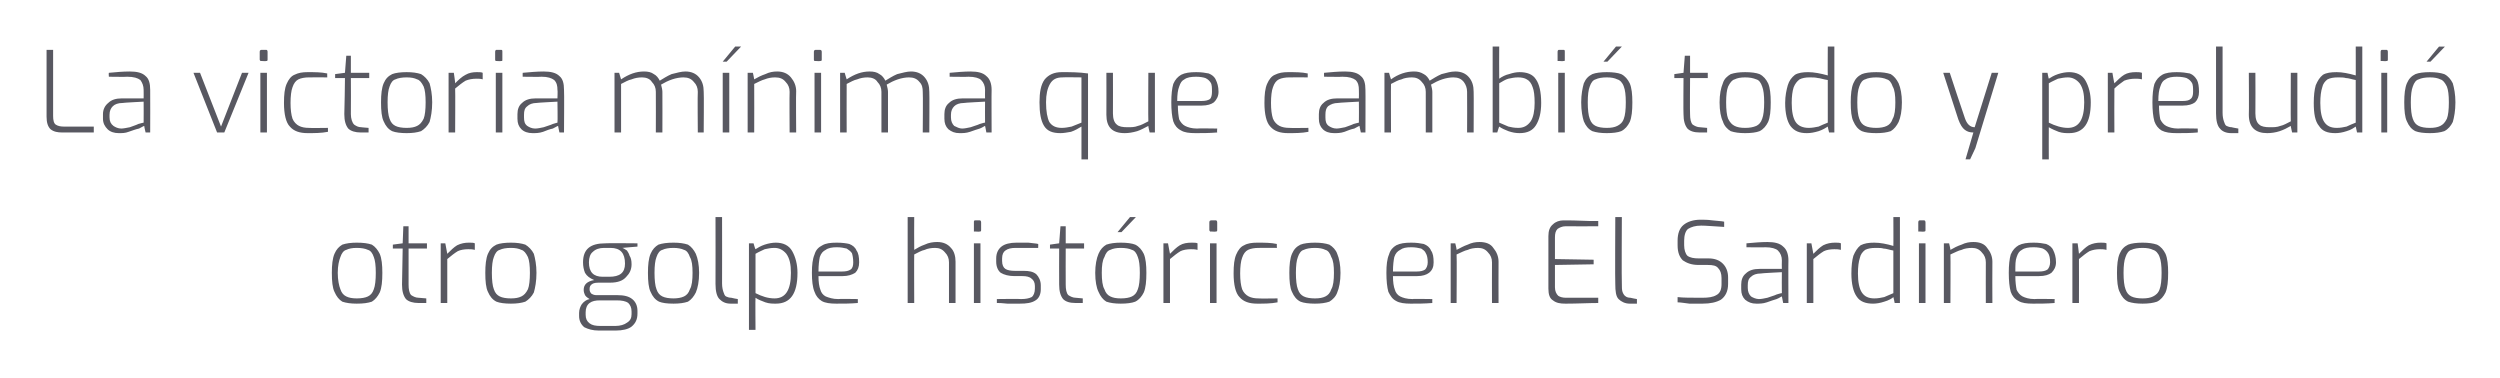
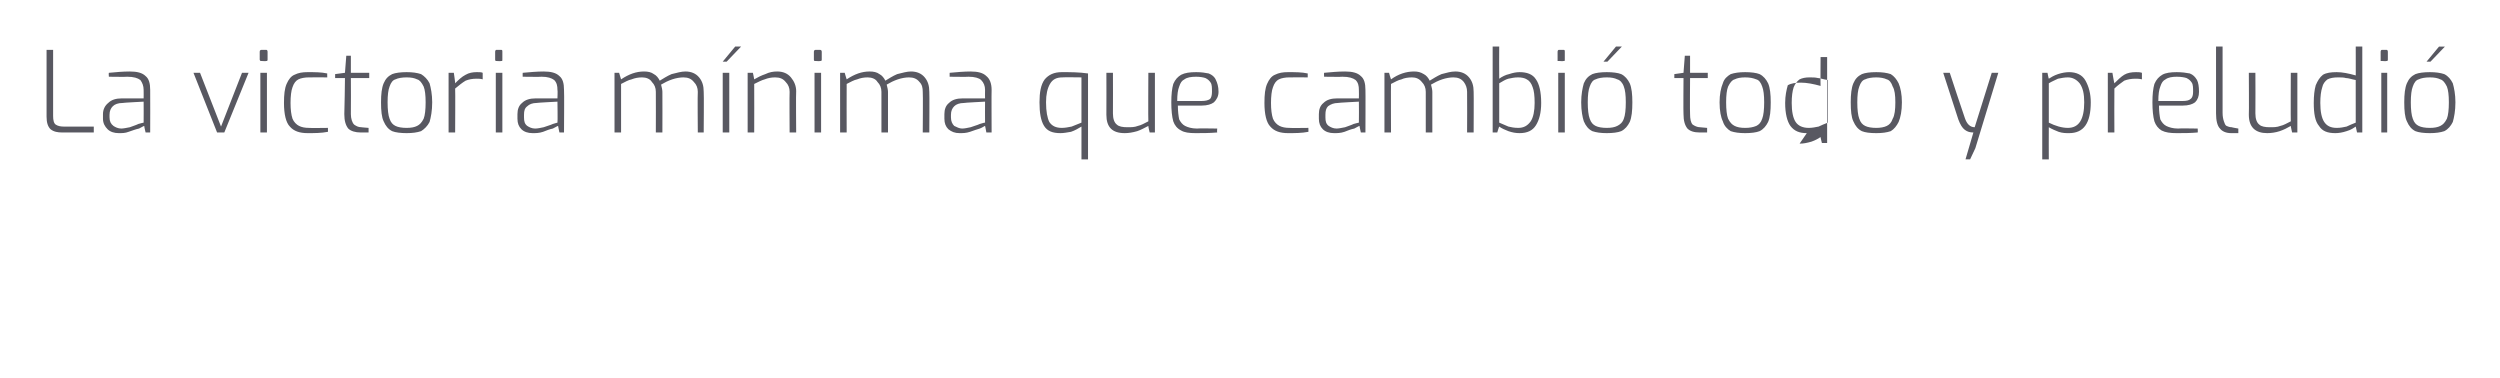
<svg xmlns="http://www.w3.org/2000/svg" version="1.1" width="381.2px" height="57.6px" viewBox="0 -3 381.2 57.6" style="top:-3px">
  <desc>La victoria m nima que cambi todo y preludi otro golpe hist rico en El Sardinero</desc>
  <defs />
  <g id="Polygon41627">
-     <path d="m54.4 43.3c-.9 0-1.6-.1-2.2-.3c-.5-.3-.9-.8-1.2-1.5c-.3-.6-.4-1.6-.4-2.9c0-1.2.1-2.2.4-2.9c.3-.7.7-1.1 1.2-1.4c.6-.2 1.3-.3 2.2-.3c1 0 1.7.1 2.3.3c.5.3.9.8 1.2 1.4c.3.7.4 1.7.4 2.9c0 1.3-.1 2.3-.4 3c-.3.6-.7 1.1-1.2 1.4c-.6.2-1.3.3-2.3.3zm0-.8c.7 0 1.3-.1 1.7-.3c.4-.2.7-.5.9-1.1c.2-.5.3-1.4.3-2.5c0-1.1-.1-1.9-.3-2.4c-.2-.6-.5-1-.9-1.1c-.4-.2-1-.3-1.7-.3c-.7 0-1.2.1-1.6.3c-.4.1-.7.5-.9 1.1c-.2.5-.4 1.3-.4 2.4c0 1.1.2 2 .4 2.5c.2.6.5.9.9 1.1c.4.2.9.3 1.6.3zm9.4.7c-.8 0-1.5-.2-1.9-.6c-.4-.5-.6-1.2-.6-2.2l.1-5.5h-1.5v-.6l1.5-.2l.1-2.6h.8v2.6h2.8v.8h-2.8v5.5c0 .7.1 1.3.4 1.6c.3.2.7.4 1.1.4l1.2.1v.7h-1.2s0 .04 0 0zm3.4-9.1h.7l.3 1.6c.5-.5 1-1 1.5-1.3c.6-.3 1.2-.4 1.8-.4c.4 0 .7 0 .9.1v1c-.4-.1-.7-.1-1-.1c-.6 0-1.2.1-1.6.3c-.5.3-1 .7-1.6 1.2c.01 0 0 6.7 0 6.7h-1v-9.1zm10.7 9.2c-.9 0-1.7-.1-2.2-.3c-.6-.3-1-.8-1.3-1.5c-.3-.6-.4-1.6-.4-2.9c0-1.2.1-2.2.4-2.9c.3-.7.7-1.1 1.3-1.4c.5-.2 1.3-.3 2.2-.3c.9 0 1.6.1 2.2.3c.5.3 1 .8 1.3 1.4c.2.7.4 1.7.4 2.9c0 1.3-.2 2.3-.4 3c-.3.6-.8 1.1-1.3 1.4c-.6.2-1.3.3-2.2.3zm0-.8c.7 0 1.2-.1 1.6-.3c.4-.2.7-.5 1-1.1c.2-.5.3-1.4.3-2.5c0-1.1-.1-1.9-.3-2.4c-.3-.6-.6-1-1-1.1c-.4-.2-.9-.3-1.6-.3c-.7 0-1.3.1-1.7.3c-.4.1-.7.5-.9 1.1c-.2.5-.3 1.3-.3 2.4c0 1.1.1 2 .3 2.5c.2.6.5.9.9 1.1c.4.2 1 .3 1.7.3zm19.3-7.9s-2.27.18-2.3.2c.3.1.5.3.7.4c.1.2.3.4.4.8c.2.3.3.7.3 1.3c0 .8-.3 1.4-.8 1.9c-.5.6-1.3.9-2.5.9h-1.4c-.6 0-1 0-1.3.2c-.3.2-.4.4-.4.8c0 .3.1.5.3.7c.2.1.4.2.7.2h3.2c1.1 0 1.8.2 2.3.6c.5.4.8 1 .8 1.8v.4c0 .9-.3 1.5-.9 2c-.5.4-1.4.6-2.4.6h-2.6c-.9 0-1.6-.2-2.2-.5c-.5-.4-.8-1-.8-1.7v-.5c0-.5.2-1 .4-1.3c.3-.4.7-.7 1.2-.8c-.3-.2-.5-.3-.7-.6c-.1-.2-.2-.5-.2-.8c0-.8.5-1.3 1.6-1.5c-.7-.3-1.1-.6-1.4-1.1c-.2-.5-.3-1-.3-1.6c0-2 1.1-2.9 3.4-2.9c.01-.05 4.9 0 4.9 0v.5zm-1.9 2.6c0-1.6-.7-2.4-2.2-2.4h-1c-.7 0-1.3.2-1.7.6c-.4.3-.6.9-.6 1.6c0 1.5.7 2.2 2.1 2.2h1c1.6 0 2.4-.6 2.4-2zm-3.8 5.6c-.7 0-1.2.1-1.6.4c-.4.3-.6.8-.6 1.4v.4c0 .6.2 1 .6 1.3c.4.3.9.4 1.7.4h2.2c.8 0 1.4-.2 1.8-.5c.5-.3.7-.7.7-1.3v-.4c0-.6-.2-1-.5-1.3c-.4-.3-1-.4-1.8-.4h-2.5zm11.2.5c-1 0-1.7-.1-2.2-.3c-.6-.3-1-.8-1.3-1.5c-.3-.6-.4-1.6-.4-2.9c0-1.2.1-2.2.4-2.9c.3-.7.7-1.1 1.2-1.4c.6-.2 1.3-.3 2.3-.3c.9 0 1.6.1 2.2.3c.5.3.9.8 1.2 1.4c.3.7.5 1.7.5 2.9c0 1.3-.2 2.3-.5 3c-.3.6-.7 1.1-1.2 1.4c-.6.2-1.3.3-2.2.3zm0-.8c.6 0 1.2-.1 1.6-.3c.4-.2.7-.5.9-1.1c.3-.5.4-1.4.4-2.5c0-1.1-.1-1.9-.4-2.4c-.2-.6-.5-1-.9-1.1c-.4-.2-1-.3-1.6-.3c-.7 0-1.3.1-1.7.3c-.4.1-.7.5-.9 1.1c-.2.5-.3 1.3-.3 2.4c0 1.1.1 2 .3 2.5c.2.6.5.9.9 1.1c.4.2 1 .3 1.7.3zm8.7.8c-.8 0-1.3-.3-1.7-.7c-.4-.4-.6-1.2-.6-2.3c.02.02 0-10.2 0-10.2h1s.02 10.11 0 10.1c0 .6.1 1 .2 1.3c.1.3.2.6.4.7c.2.1.5.2.8.2c0 .03 1 .2 1 .2v.7h-1.1s-.02-.04 0 0zm2.8-9.2h.7s.26.93.3.9c.3-.2.8-.5 1.4-.7c.6-.2 1.2-.3 1.7-.3c1.1 0 2 .4 2.5 1.3c.5.9.8 2 .8 3.3c0 3.2-1.1 4.7-3.3 4.7c-.5 0-1 0-1.6-.2c-.5-.2-1.1-.4-1.5-.7c-.04 0 0 4.9 0 4.9h-1V34.1zm3.9 8.4c1.7 0 2.5-1.3 2.5-3.9c0-1.3-.2-2.2-.7-2.9c-.5-.6-1.1-.9-1.8-.9c-.6 0-1 .1-1.5.2c-.4.2-.9.4-1.4.7v6c1 .5 1.9.8 2.9.8zm9.4.8c-.9 0-1.7-.1-2.2-.4c-.5-.3-.9-.8-1.1-1.4c-.3-.7-.4-1.7-.4-2.9c0-1.2.1-2.1.4-2.8c.2-.7.6-1.1 1.2-1.4c.5-.3 1.2-.4 2.2-.4c.8 0 1.5.1 1.9.2c.5.2.9.5 1.1 1c.3.4.4 1 .4 1.8c0 .7-.2 1.2-.6 1.6c-.5.3-1.1.5-1.9.5h-3.7c0 .9.1 1.6.3 2.1c.1.4.4.8.8 1c.5.2 1.1.4 1.9.4c-.03-.05 3 0 3 0v.6c-1.1.1-2.2.1-3.3.1zm.9-4.9c.6 0 1-.1 1.3-.3c.3-.2.4-.6.4-1.1c0-.6-.1-1.1-.2-1.4c-.2-.3-.5-.5-.8-.7c-.4-.1-.9-.2-1.5-.2c-.7 0-1.3.1-1.7.4c-.4.2-.7.5-.9 1.1c-.1.5-.2 1.2-.2 2.2h3.6zm10-8.3h1s-.03 5 0 5c.5-.3 1-.6 1.6-.8c.6-.3 1.3-.4 1.9-.4c.9 0 1.6.3 2.1.9c.5.5.7 1.3.7 2.1v6.3h-1V37c0-.6-.2-1.1-.6-1.5c-.4-.5-.9-.7-1.5-.7c-.6 0-1.2.1-1.6.3c-.5.1-1 .4-1.6.7c-.03-.01 0 7.4 0 7.4h-1V30.1zm10.3 2.2h-.2v-1.4c0-.2 0-.3.2-.3h.7c.1 0 .2.1.2.3v1.2c0 .2-.1.2-.2.2c-.02.05-.7 0-.7 0c0 0 .01.05 0 0zm-.2 1.8h1v9.1h-1v-9.1zm7 9.2h-1.9c-.8-.1-1.3-.1-1.6-.1v-.6s3.66-.05 3.7 0c.7 0 1.2-.1 1.6-.3c.3-.2.5-.7.5-1.3v-.4c0-.5-.2-.9-.5-1.1c-.3-.3-.8-.4-1.4-.4h-1.2c-.9 0-1.6-.2-2.1-.5c-.4-.3-.7-.9-.7-1.7v-.5c0-.8.3-1.4.8-1.8c.5-.4 1.3-.6 2.3-.6h1.8c.6.1 1.2.1 1.5.2c.03-.01 0 .6 0 .6c0 0-3.41.01-3.4 0c-.7 0-1.2.1-1.6.4c-.3.2-.5.6-.5 1.2v.4c0 .6.2 1 .5 1.2c.3.2.8.3 1.5.3h1.3c.8 0 1.4.1 1.9.5c.4.4.7 1 .7 1.7v.6c0 .8-.3 1.4-.8 1.7c-.6.4-1.4.5-2.4.5zm8.5-.1c-.9 0-1.5-.2-1.9-.6c-.4-.5-.6-1.2-.6-2.2c-.02-.03 0-5.5 0-5.5h-1.4v-.6l1.4-.2l.2-2.6h.8v2.6h2.8v.8h-2.8s-.02 5.47 0 5.5c0 .7.1 1.3.4 1.6c.3.2.7.4 1.1.4l1.1.1v.7H164s-.03.04 0 0zm6.9.1c-.9 0-1.6-.1-2.2-.3c-.5-.3-.9-.8-1.2-1.5c-.3-.6-.5-1.6-.5-2.9c0-1.2.2-2.2.5-2.9c.3-.7.7-1.1 1.2-1.4c.6-.2 1.3-.3 2.2-.3c.9 0 1.7.1 2.2.3c.6.3 1 .8 1.3 1.4c.3.7.4 1.7.4 2.9c0 1.3-.1 2.3-.4 3c-.3.6-.7 1.1-1.3 1.4c-.5.2-1.3.3-2.2.3zm0-.8c.7 0 1.3-.1 1.7-.3c.4-.2.7-.5.9-1.1c.2-.5.3-1.4.3-2.5c0-1.1-.1-1.9-.3-2.4c-.2-.6-.5-1-.9-1.1c-.4-.2-1-.3-1.7-.3c-.7 0-1.2.1-1.6.3c-.4.1-.7.5-.9 1.1c-.3.5-.4 1.3-.4 2.4c0 1.1.1 2 .4 2.5c.2.6.5.9.9 1.1c.4.2.9.3 1.6.3zm1.4-12.4h.9l-2.2 2.3h-.6l1.9-2.3zm5.1 4h.7s.29 1.62.3 1.6c.5-.5 1-1 1.5-1.3c.5-.3 1.1-.4 1.8-.4c.4 0 .7 0 .9.1v1c-.4-.1-.7-.1-1-.1c-.6 0-1.2.1-1.6.3c-.5.3-1 .7-1.6 1.2c-.01 0 0 6.7 0 6.7h-1v-9.1zm7.3-1.8h-.2c0-.1-.1-.1-.1-.2v-1.2c0-.2.1-.3.3-.3h.7c.1 0 .2.1.2.3v1.2c0 .2-.1.2-.2.2c-.04.05-.7 0-.7 0c0 0-.01.05 0 0zm-.2 1.8h1v9.1h-1v-9.1zm7.2 9.2c-1.2 0-2.1-.3-2.7-1c-.6-.6-.9-1.9-.9-3.6c0-1.3.1-2.2.4-2.9c.3-.7.7-1.2 1.2-1.4c.5-.3 1.2-.4 2-.4c1.1 0 2.1 0 3 .2c-.03-.03 0 .6 0 .6c0 0-2.78-.02-2.8 0c-.6 0-1.2.1-1.6.3c-.4.2-.7.6-.9 1.2c-.2.5-.3 1.4-.3 2.4c0 1 .1 1.8.3 2.4c.2.5.6.9 1 1.1c.4.2.9.3 1.5.3c.02.04 2.9 0 2.9 0v.6c-1 .2-2.1.2-3.1.2zm8.8 0c-.9 0-1.7-.1-2.2-.3c-.6-.3-1-.8-1.3-1.5c-.3-.6-.4-1.6-.4-2.9c0-1.2.1-2.2.4-2.9c.3-.7.7-1.1 1.3-1.4c.5-.2 1.3-.3 2.2-.3c.9 0 1.6.1 2.2.3c.5.3 1 .8 1.2 1.4c.3.7.5 1.7.5 2.9c0 1.3-.2 2.3-.5 3c-.2.6-.7 1.1-1.2 1.4c-.6.2-1.3.3-2.2.3zm0-.8c.7 0 1.2-.1 1.6-.3c.4-.2.7-.5.9-1.1c.3-.5.4-1.4.4-2.5c0-1.1-.1-1.9-.4-2.4c-.2-.6-.5-1-.9-1.1c-.4-.2-.9-.3-1.6-.3c-.7 0-1.3.1-1.7.3c-.4.1-.7.5-.9 1.1c-.2.5-.3 1.3-.3 2.4c0 1.1.1 2 .3 2.5c.2.6.5.9.9 1.1c.4.2 1 .3 1.7.3zm14.6.8c-.9 0-1.7-.1-2.2-.4c-.6-.3-.9-.8-1.2-1.4c-.2-.7-.3-1.7-.3-2.9c0-1.2.1-2.1.4-2.8c.2-.7.6-1.1 1.1-1.4c.6-.3 1.3-.4 2.3-.4c.8 0 1.4.1 1.9.2c.5.2.9.5 1.1 1c.3.4.4 1 .4 1.8c0 .7-.2 1.2-.7 1.6c-.4.3-1 .5-1.8.5h-3.7c0 .9.1 1.6.3 2.1c.1.4.4.8.8 1c.4.2 1 .4 1.9.4c-.05-.05 3 0 3 0c0 0-.02.55 0 .6c-1.2.1-2.2.1-3.3.1zm.9-4.9c.6 0 1-.1 1.3-.3c.2-.2.4-.6.4-1.1c0-.6-.1-1.1-.3-1.4c-.1-.3-.4-.5-.7-.7c-.4-.1-.9-.2-1.5-.2c-.8 0-1.3.1-1.7.4c-.4.2-.7.5-.9 1.1c-.1.5-.2 1.2-.2 2.2h3.6zm5.2-4.3h.7s.25 1 .2 1c.6-.3 1.1-.6 1.7-.8c.6-.3 1.2-.4 1.8-.4c1 0 1.7.3 2.1.9c.5.6.8 1.3.8 2.1c-.02.04 0 6.3 0 6.3h-1s-.02-6.15 0-6.2c0-.6-.2-1.1-.6-1.5c-.4-.5-.9-.7-1.5-.7c-.6 0-1.2.1-1.6.3c-.5.1-1 .4-1.7.7c.05-.01 0 7.4 0 7.4h-.9v-9.1zm17.5 9.2c-.8 0-1.4-.1-1.9-.5c-.5-.3-.7-.9-.7-1.8v-8c0-.8.2-1.4.7-1.8c.4-.4 1-.6 1.6-.6c.6 0 2 0 4.1.1h1.2v.8s-5.02.02-5 0c-.5 0-.9.2-1.2.4c-.3.3-.4.7-.4 1.3v3.3l5.9.1v.7l-5.9.1v3.4c0 .6.2 1 .5 1.3c.3.2.7.3 1.2.3c0-.02 4.9 0 4.9 0v.8c-1.5 0-3.2.1-5 .1zm9.8 0c-.7 0-1.3-.3-1.7-.7c-.4-.4-.5-1.2-.5-2.3c-.05.02 0-10.2 0-10.2h1s-.05 10.11 0 10.1c0 .6 0 1 .1 1.3c.1.3.3.6.5.7c.1.1.4.2.7.2c.03.03 1 .2 1 .2v.7h-1.1s.01-.04 0 0zm11.1 0h-2c-.8-.1-1.4-.2-1.8-.2v-.8c.8.1 2.1.1 3.8.1c.9 0 1.6-.1 2.1-.4c.6-.3.8-.9.8-1.7v-.9c0-.7-.2-1.2-.5-1.5c-.3-.4-.8-.5-1.6-.5H259c-1.1 0-1.8-.3-2.4-.7c-.5-.5-.8-1.2-.8-2.3v-.7c0-1.1.3-1.9.9-2.4c.6-.5 1.5-.8 2.6-.8c.5 0 1.1 0 1.8.1c.8.1 1.4.1 1.8.2v.8c-1.7-.1-2.8-.2-3.5-.2c-.9 0-1.5.2-2 .5c-.4.3-.6 1-.6 1.8v.7c0 .7.2 1.3.5 1.6c.4.3 1 .4 1.7.4h1.5c1 0 1.7.3 2.2.8c.5.5.8 1.2.8 2.1v1c0 1.1-.4 1.9-1.1 2.4c-.7.4-1.6.6-2.8.6zm8.2 0c-.7 0-1.2-.2-1.7-.6c-.4-.4-.6-.9-.6-1.6v-.7c0-.7.2-1.3.7-1.7c.5-.5 1.2-.7 2.1-.7c.01.01 3.4 0 3.4 0c0 0-.03-1.26 0-1.3c0-.6-.2-1.1-.6-1.5c-.3-.3-1-.5-1.9-.5c-.03.04-2.9 0-2.9 0v-.6c1.1-.1 2.2-.2 3.2-.2c1.1 0 1.9.2 2.4.7c.5.4.8 1.1.8 2.1c-.03-.01 0 6.5 0 6.5h-.8l-.2-1c-.1 0-.3.2-.8.4c-.4.1-.9.3-1.5.5c-.6.2-1.1.2-1.6.2zm.4-.7c.4 0 .8-.1 1.3-.2c.5-.2 1-.3 1.4-.5c.4-.1.6-.2.8-.2c-.03-.04 0-3.2 0-3.2c0 0-3.23.16-3.2.2c-.7 0-1.2.2-1.5.5c-.4.3-.5.7-.5 1.3v.4c0 .6.2 1 .5 1.3c.3.2.8.4 1.2.4zm7.3-8.5h.7l.3 1.6c.5-.5 1-1 1.5-1.3c.6-.3 1.2-.4 1.8-.4c.4 0 .7 0 .9.1v1c-.4-.1-.7-.1-1-.1c-.6 0-1.2.1-1.6.3c-.5.3-1 .7-1.6 1.2v6.7h-1v-9.1zm10.1 9.2c-1.1 0-2-.3-2.5-1.1c-.5-.7-.8-1.9-.8-3.5c0-1.1.1-2 .3-2.7c.3-.7.6-1.2 1.1-1.6c.6-.3 1.2-.4 2.1-.4c.9 0 1.9.2 2.9.5c.02.03 0-4.4 0-4.4h1v13.1h-.8s-.18-.91-.2-.9c-.2.2-.7.5-1.4.7c-.6.2-1.2.3-1.7.3zm.2-.8c.6 0 1-.1 1.5-.2c.5-.2.9-.4 1.4-.6v-6.5c-.6-.1-1.1-.3-1.5-.3c-.3-.1-.7-.1-1.2-.1c-.7 0-1.2.1-1.6.3c-.4.3-.7.7-.8 1.2c-.2.6-.3 1.4-.3 2.4c0 1.3.2 2.3.6 2.9c.4.6 1 .9 1.9.9zm6.9-10.2h-.2v-1.4c0-.2.1-.3.2-.3h.7c.1 0 .2.1.2.3v1.2c0 .2-.1.2-.2.2c0 .05-.7 0-.7 0c0 0 .03.05 0 0zm-.1 1.8h1v9.1h-1v-9.1zm3.8 0h.8s.24 1 .2 1c.5-.3 1.1-.6 1.7-.8c.6-.3 1.2-.4 1.8-.4c1 0 1.7.3 2.1.9c.5.6.8 1.3.8 2.1c-.03.04 0 6.3 0 6.3h-1s-.02-6.15 0-6.2c0-.6-.2-1.1-.6-1.5c-.4-.5-.9-.7-1.5-.7c-.6 0-1.2.1-1.6.3c-.5.1-1 .4-1.7.7c.04-.01 0 7.4 0 7.4h-1v-9.1zm13.6 9.2c-1 0-1.7-.1-2.2-.4c-.6-.3-1-.8-1.2-1.4c-.2-.7-.3-1.7-.3-2.9c0-1.2.1-2.1.3-2.8c.3-.7.7-1.1 1.2-1.4c.6-.3 1.3-.4 2.3-.4c.8 0 1.4.1 1.9.2c.5.2.9.5 1.1 1c.2.4.4 1 .4 1.8c0 .7-.3 1.2-.7 1.6c-.4.3-1 .5-1.9.5h-3.6c0 .9.1 1.6.2 2.1c.2.4.5.8.9 1c.4.2 1 .4 1.8.4c.03-.05 3.1 0 3.1 0c0 0-.04.55 0 .6c-1.2.1-2.3.1-3.3.1zm.9-4.9c.6 0 1-.1 1.3-.3c.2-.2.4-.6.4-1.1c0-.6-.1-1.1-.3-1.4c-.2-.3-.4-.5-.8-.7c-.3-.1-.8-.2-1.4-.2c-.8 0-1.4.1-1.8.4c-.4.2-.6.5-.8 1.1c-.2.5-.2 1.2-.2 2.2h3.6zm5.1-4.3h.8s.22 1.62.2 1.6c.5-.5 1-1 1.5-1.3c.6-.3 1.2-.4 1.8-.4c.4 0 .7 0 .9.1v1c-.4-.1-.7-.1-1-.1c-.6 0-1.1.1-1.6.3c-.5.3-1 .7-1.6 1.2c.02 0 0 6.7 0 6.7h-1v-9.1zm10.7 9.2c-.9 0-1.6-.1-2.2-.3c-.6-.3-1-.8-1.3-1.5c-.3-.6-.4-1.6-.4-2.9c0-1.2.1-2.2.4-2.9c.3-.7.7-1.1 1.3-1.4c.5-.2 1.3-.3 2.2-.3c.9 0 1.6.1 2.2.3c.6.3 1 .8 1.3 1.4c.3.7.4 1.7.4 2.9c0 1.3-.1 2.3-.4 3c-.3.6-.7 1.1-1.3 1.4c-.6.2-1.3.3-2.2.3zm0-.8c.7 0 1.2-.1 1.6-.3c.4-.2.8-.5 1-1.1c.2-.5.3-1.4.3-2.5c0-1.1-.1-1.9-.3-2.4c-.2-.6-.6-1-1-1.1c-.4-.2-.9-.3-1.6-.3c-.7 0-1.3.1-1.7.3c-.4.1-.7.5-.9 1.1c-.2.5-.3 1.3-.3 2.4c0 1.1.1 2 .3 2.5c.2.6.5.9.9 1.1c.4.2 1 .3 1.7.3z" stroke="none" fill="#585861" />
-   </g>
+     </g>
  <g id="Polygon41626">
-     <path d="m9.5 17.2c-.7 0-1.3-.1-1.8-.5c-.4-.4-.6-1-.6-1.9V4.6h1v10.1c0 .6.1 1.1.4 1.3c.3.2.7.3 1.2.3h4.6v.9H9.5s0 .04 0 0zm8.6.1c-.7 0-1.3-.2-1.7-.6c-.4-.4-.7-.9-.7-1.6v-.7c0-.7.3-1.3.8-1.7c.5-.5 1.2-.7 2.1-.7c-.03.01 3.3 0 3.3 0c0 0 .02-1.26 0-1.3c0-.6-.2-1.1-.5-1.5c-.4-.3-1-.5-2-.5c.03.04-2.8 0-2.8 0c0 0-.05-.56 0-.6c1.1-.1 2.1-.2 3.2-.2c1.1 0 1.9.2 2.4.7c.5.4.7 1.1.7 2.1c.02-.01 0 6.5 0 6.5h-.7s-.25-1.03-.2-1c-.1 0-.4.2-.8.4c-.5.1-1 .3-1.6.5c-.5.2-1 .2-1.5.2zm.4-.7c.3 0 .8-.1 1.3-.2c.5-.2.9-.3 1.3-.5c.4-.1.7-.2.8-.2c.02-.04 0-3.2 0-3.2c0 0-3.18.16-3.2.2c-.7 0-1.2.2-1.5.5c-.3.3-.5.7-.5 1.3v.4c0 .6.2 1 .6 1.3c.3.2.7.4 1.2.4zm11-8.5h1l3.2 8.2l3.2-8.2h1l-3.7 9.1h-1.1l-3.6-9.1zm10.4-1.8h-.2c0-.1-.1-.1-.1-.2V4.9c0-.2.1-.3.3-.3h.7c.1 0 .2.1.2.3v1.2c0 .2-.1.2-.2.2c-.03.05-.7 0-.7 0c0 0 0 .05 0 0zm-.2 1.8h1v9.1h-1V8.1zm7.2 9.2c-1.2 0-2.1-.3-2.7-1c-.6-.6-.9-1.9-.9-3.6c0-1.3.1-2.2.4-2.9c.3-.7.7-1.2 1.2-1.4c.6-.3 1.2-.4 2-.4c1.1 0 2.1 0 3 .2c-.02-.03 0 .6 0 .6c0 0-2.77-.02-2.8 0c-.6 0-1.2.1-1.6.3c-.4.2-.7.6-.9 1.2c-.2.5-.3 1.4-.3 2.4c0 1 .1 1.8.3 2.4c.2.5.6.9 1 1.1c.4.2.9.3 1.5.3c.03.04 2.9 0 2.9 0c0 0 .02.64 0 .6c-1 .2-2.1.2-3.1.2zm8.1-.1c-.8 0-1.5-.2-1.9-.6c-.4-.5-.6-1.2-.6-2.2c.03-.03.1-5.5.1-5.5h-1.5v-.6l1.5-.2l.2-2.6h.7v2.6h2.8v.8h-2.8s.03 5.47 0 5.5c0 .7.2 1.3.5 1.6c.3.2.6.4 1.1.4c-.04.01 1.1.1 1.1.1v.7H55s.03.04 0 0zm7 .1c-.9 0-1.7-.1-2.2-.3c-.6-.3-1-.8-1.3-1.5c-.3-.6-.4-1.6-.4-2.9c0-1.2.1-2.2.4-2.9c.3-.7.7-1.1 1.3-1.4c.5-.2 1.3-.3 2.2-.3c.9 0 1.6.1 2.2.3c.5.3 1 .8 1.3 1.4c.2.7.4 1.7.4 2.9c0 1.3-.2 2.3-.4 3c-.3.6-.8 1.1-1.3 1.4c-.6.2-1.3.3-2.2.3zm0-.8c.7 0 1.2-.1 1.6-.3c.4-.2.7-.5 1-1.1c.2-.5.3-1.4.3-2.5c0-1.1-.1-1.9-.3-2.4c-.3-.6-.6-1-1-1.1c-.4-.2-.9-.3-1.6-.3c-.7 0-1.3.1-1.7.3c-.4.1-.7.5-.9 1.1c-.2.5-.3 1.3-.3 2.4c0 1.1.1 2 .3 2.5c.2.6.5.9.9 1.1c.4.2 1 .3 1.7.3zm6.4-8.4h.8s.24 1.62.2 1.6c.5-.5 1-1 1.6-1.3c.5-.3 1.1-.4 1.7-.4c.4 0 .7 0 .9.1v1c-.3-.1-.7-.1-.9-.1c-.7 0-1.2.1-1.7.3c-.5.3-1 .7-1.6 1.2c.04 0 0 6.7 0 6.7h-1V8.1zm7.3-1.8h-.1c-.1-.1-.1-.1-.1-.2V4.9c0-.2.1-.3.2-.3h.7c.2 0 .2.1.2.3v1.2c0 .2 0 .2-.2.2c.01.05-.7 0-.7 0c0 0 .04.05 0 0zm-.1 1.8h1v9.1h-1V8.1zm5.6 9.2c-.7 0-1.3-.2-1.7-.6c-.4-.4-.6-.9-.6-1.6v-.7c0-.7.2-1.3.7-1.7c.5-.5 1.2-.7 2.1-.7c-.01.01 3.3 0 3.3 0c0 0 .05-1.26 0-1.3c0-.6-.1-1.1-.5-1.5c-.4-.3-1-.5-1.9-.5c-.05.04-2.9 0-2.9 0c0 0-.02-.56 0-.6c1.1-.1 2.2-.2 3.2-.2c1.1 0 1.9.2 2.4.7c.5.4.7 1.1.7 2.1c.05-.01 0 6.5 0 6.5h-.7s-.22-1.03-.2-1c-.1 0-.4.2-.8.4c-.5.1-1 .3-1.5.5c-.6.2-1.1.2-1.6.2zm.4-.7c.4 0 .8-.1 1.3-.2c.5-.2 1-.3 1.4-.5c.4-.1.6-.2.7-.2c.05-.04 0-3.2 0-3.2c0 0-3.15.16-3.2.2c-.6 0-1.1.2-1.4.5c-.4.3-.5.7-.5 1.3v.4c0 .6.1 1 .5 1.3c.3.2.7.4 1.2.4zm12.1-8.5h.7l.3 1c1.2-.8 2.3-1.2 3.5-1.2c.6 0 1.1.1 1.5.4c.4.2.7.6.9 1c.5-.3 1.1-.7 1.8-1c.8-.2 1.5-.4 2.1-.4c.9 0 1.6.3 2.1.9c.5.6.7 1.3.7 2.2c.05-.02 0 6.2 0 6.2h-.9s-.05-6.15 0-6.2c0-.6-.2-1.1-.6-1.5c-.4-.5-.9-.7-1.6-.7c-.5 0-1.1.1-1.7.3c-.6.2-1.2.5-1.7.8c.1.4.2.8.2 1.1c.02.05 0 6.2 0 6.2h-1s.02-6.15 0-6.2c0-.6-.2-1.1-.6-1.5c-.3-.5-.9-.7-1.5-.7c-.6 0-1.1.1-1.6.3c-.5.1-1 .4-1.6.7c-.01-.01 0 7.4 0 7.4h-1V8.1zm16.5 0h1v9.1h-1V8.1zm1.9-4h.9l-2.2 2.3h-.6l1.9-2.3zm1.9 4h.8s.22 1 .2 1c.5-.3 1.1-.6 1.7-.8c.6-.3 1.2-.4 1.8-.4c.9 0 1.6.3 2.1.9c.5.6.8 1.3.8 2.1c-.05.04 0 6.3 0 6.3h-1s-.04-6.15 0-6.2c0-.6-.2-1.1-.6-1.5c-.4-.5-.9-.7-1.6-.7c-.6 0-1.1.1-1.6.3c-.4.1-1 .4-1.6.7c.02-.01 0 7.4 0 7.4h-1V8.1zm10.4-1.8h-.2c-.1-.1-.1-.1-.1-.2V4.9c0-.2.1-.3.3-.3h.6c.2 0 .3.1.3.3v1.2c0 .2-.1.2-.3.2c.04.05-.6 0-.6 0c0 0-.03.05 0 0zm-.2 1.8h1v9.1h-1V8.1zm3.9 0h.7s.28 1 .3 1c1.2-.8 2.3-1.2 3.5-1.2c.6 0 1.1.1 1.5.4c.4.2.7.6.9 1c.5-.3 1.1-.7 1.8-1c.8-.2 1.5-.4 2.1-.4c.9 0 1.6.3 2.1.9c.5.6.7 1.3.7 2.2c.04-.02 0 6.2 0 6.2h-1s.05-6.15 0-6.2c0-.6-.1-1.1-.5-1.5c-.4-.5-.9-.7-1.6-.7c-.5 0-1.1.1-1.7.3c-.6.2-1.2.5-1.7.8c.1.4.2.8.2 1.1v6.2h-1V11c0-.6-.2-1.1-.6-1.5c-.3-.5-.9-.7-1.5-.7c-.6 0-1.1.1-1.6.3c-.5.1-1 .4-1.6.7c-.02-.01 0 7.4 0 7.4h-1V8.1zm18.2 9.2c-.7 0-1.2-.2-1.7-.6c-.4-.4-.6-.9-.6-1.6v-.7c0-.7.2-1.3.7-1.7c.5-.5 1.2-.7 2.1-.7c.02.01 3.4 0 3.4 0c0 0-.02-1.26 0-1.3c0-.6-.2-1.1-.6-1.5c-.3-.3-1-.5-1.9-.5c-.02.04-2.9 0-2.9 0v-.6c1.1-.1 2.2-.2 3.2-.2c1.1 0 1.9.2 2.4.7c.5.4.8 1.1.8 2.1c-.03-.01 0 6.5 0 6.5h-.8s-.19-1.03-.2-1c-.1 0-.3.2-.8.4c-.4.1-.9.3-1.5.5c-.6.2-1.1.2-1.6.2zm.4-.7c.4 0 .8-.1 1.3-.2c.5-.2 1-.3 1.4-.5c.4-.1.6-.2.8-.2c-.02-.04 0-3.2 0-3.2c0 0-3.22.16-3.2.2c-.7 0-1.2.2-1.5.5c-.3.3-.5.7-.5 1.3v.4c0 .6.2 1 .5 1.3c.4.2.8.4 1.2.4zm18.2-.3c-.5.3-1 .6-1.6.8c-.6.1-1.1.2-1.6.2c-1.2 0-2-.3-2.5-1.1c-.5-.8-.7-2-.7-3.6c0-1.5.2-2.7.8-3.5c.6-.7 1.4-1.1 2.6-1.1c1.3 0 2.6 0 4 .2v13.1h-1v-5zm-3 .2c.5 0 1-.1 1.5-.2l1.5-.6V8.8s-2.85-.04-2.9 0c-.9 0-1.5.3-1.9 1c-.4.7-.6 1.6-.6 2.8c0 1.4.2 2.4.5 3c.4.6 1 .9 1.9.9zm9.6.8c-1.9 0-2.8-.9-2.8-2.8c.02.02 0-6.4 0-6.4h1s.02 6.2 0 6.2c0 .8.2 1.4.6 1.7c.3.3.9.4 1.6.4c.6 0 1.1 0 1.6-.2c.5-.1 1-.4 1.6-.7c-.04.02 0-7.4 0-7.4h1v9.1h-.8s-.24-.99-.2-1c-.6.3-1.1.6-1.7.8c-.7.2-1.3.3-1.9.3zm10.8 0c-1 0-1.7-.1-2.2-.4c-.6-.3-1-.8-1.2-1.4c-.2-.7-.3-1.7-.3-2.9c0-1.2.1-2.1.3-2.8c.3-.7.7-1.1 1.2-1.4c.6-.3 1.3-.4 2.3-.4c.8 0 1.4.1 1.9.2c.5.2.9.5 1.1 1c.2.4.4 1 .4 1.8c0 .7-.3 1.2-.7 1.6c-.4.3-1 .5-1.9.5h-3.6c0 .9.1 1.6.2 2.1c.2.4.5.8.9 1c.4.2 1 .4 1.8.4c.02-.05 3.1 0 3.1 0c0 0-.05.55 0 .6c-1.2.1-2.3.1-3.3.1zm.9-4.9c.6 0 1-.1 1.3-.3c.2-.2.3-.6.3-1.1c0-.6 0-1.1-.2-1.4c-.2-.3-.4-.5-.8-.7c-.3-.1-.8-.2-1.4-.2c-.8 0-1.4.1-1.8.4c-.4.2-.6.5-.8 1.1c-.2.5-.3 1.2-.3 2.2h3.7zm13.2 4.9c-1.2 0-2.1-.3-2.7-1c-.6-.6-.9-1.9-.9-3.6c0-1.3.1-2.2.4-2.9c.3-.7.7-1.2 1.2-1.4c.6-.3 1.2-.4 2-.4c1.1 0 2.1 0 3 .2v.6s-2.77-.02-2.8 0c-.6 0-1.2.1-1.6.3c-.4.2-.7.6-.9 1.2c-.2.5-.3 1.4-.3 2.4c0 1 .1 1.8.3 2.4c.2.5.6.9 1 1.1c.4.2.9.3 1.5.3c.03.04 2.9 0 2.9 0c0 0 .02.64 0 .6c-1 .2-2.1.2-3.1.2zm7 0c-.7 0-1.3-.2-1.7-.6c-.4-.4-.6-.9-.6-1.6v-.7c0-.7.2-1.3.7-1.7c.5-.5 1.2-.7 2.1-.7c-.02.01 3.3 0 3.3 0c0 0 .03-1.26 0-1.3c0-.6-.1-1.1-.5-1.5c-.4-.3-1-.5-2-.5c.04.04-2.8 0-2.8 0c0 0-.04-.56 0-.6c1.1-.1 2.1-.2 3.2-.2c1.1 0 1.9.2 2.4.7c.5.4.7 1.1.7 2.1c.03-.01 0 6.5 0 6.5h-.7s-.23-1.03-.2-1c-.1 0-.4.2-.8.4c-.5.1-1 .3-1.5.5c-.6.2-1.1.2-1.6.2zm.4-.7c.3 0 .8-.1 1.3-.2c.5-.2.9-.3 1.3-.5c.4-.1.7-.2.8-.2c.03-.04 0-3.2 0-3.2c0 0-3.17.16-3.2.2c-.6 0-1.1.2-1.5.5c-.3.3-.4.7-.4 1.3v.4c0 .6.1 1 .5 1.3c.3.2.7.4 1.2.4zm7.3-8.5h.7s.27 1 .3 1c1.1-.8 2.3-1.2 3.5-1.2c.6 0 1 .1 1.5.4c.4.2.7.6.9 1c.5-.3 1.1-.7 1.8-1c.8-.2 1.4-.4 2.1-.4c.9 0 1.6.3 2.1.9c.5.6.7 1.3.7 2.2c.03-.02 0 6.2 0 6.2h-1s.03-6.15 0-6.2c0-.6-.2-1.1-.5-1.5c-.4-.5-.9-.7-1.6-.7c-.5 0-1.1.1-1.7.3c-.6.2-1.2.5-1.7.8c.1.4.2.8.2 1.1v6.2h-1V11c0-.6-.2-1.1-.6-1.5c-.4-.5-.9-.7-1.5-.7c-.6 0-1.2.1-1.6.3c-.5.1-1 .4-1.6.7c-.03-.01 0 7.4 0 7.4h-1V8.1zm20.6 9.2c-.6 0-1.1-.1-1.7-.3c-.5-.2-1-.4-1.4-.7c-.03-.01-.3.9-.3.9h-.7V4.1h1s-.03 4.86 0 4.9c.4-.3 1-.6 1.5-.7c.6-.2 1.1-.3 1.6-.3c1.1 0 2 .3 2.5 1.1c.5.7.8 1.9.8 3.6c0 1.5-.3 2.6-.8 3.4c-.5.8-1.3 1.2-2.5 1.2zm-.2-.8c.8 0 1.4-.3 1.9-1c.4-.6.6-1.6.6-2.8c0-1.1-.1-1.9-.3-2.4c-.2-.6-.5-1-.9-1.2c-.3-.2-.8-.3-1.3-.3c-.6 0-1 .1-1.5.2c-.4.1-.9.4-1.4.7v6c.5.2.9.4 1.4.6c.4.1.9.2 1.5.2zm6.2-10.2h-.2V4.9c0-.2.1-.3.2-.3h.7c.2 0 .2.1.2.3v1.2c0 .2 0 .2-.2.2c.01.05-.7 0-.7 0c0 0 .04.05 0 0zm-.1 1.8h1v9.1h-1V8.1zm7.4 9.2c-.9 0-1.6-.1-2.2-.3c-.6-.3-1-.8-1.3-1.5c-.2-.6-.4-1.6-.4-2.9c0-1.2.2-2.2.4-2.9c.3-.7.7-1.1 1.3-1.4c.5-.2 1.3-.3 2.2-.3c.9 0 1.7.1 2.2.3c.6.3 1 .8 1.3 1.4c.3.7.4 1.7.4 2.9c0 1.3-.1 2.3-.4 3c-.3.6-.7 1.1-1.3 1.4c-.5.2-1.3.3-2.2.3zm0-.8c.7 0 1.2-.1 1.6-.3c.4-.2.8-.5 1-1.1c.2-.5.3-1.4.3-2.5c0-1.1-.1-1.9-.3-2.4c-.2-.6-.6-1-1-1.1c-.4-.2-.9-.3-1.6-.3c-.7 0-1.3.1-1.7.3c-.4.1-.7.5-.9 1.1c-.2.5-.3 1.3-.3 2.4c0 1.1.1 2 .3 2.5c.2.6.5.9.9 1.1c.4.2 1 .3 1.7.3zm1.4-12.4h.9l-2.2 2.3h-.6l1.9-2.3zm12.8 13.1c-.9 0-1.5-.2-1.9-.6c-.4-.5-.6-1.2-.6-2.2c-.04-.03 0-5.5 0-5.5h-1.4v-.6l1.4-.2l.2-2.6h.8v2.6h2.7v.8h-2.7s-.04 5.47 0 5.5c0 .7.1 1.3.4 1.6c.3.2.7.4 1.1.4c-.01.01 1.1.1 1.1.1v.7h-1.1s-.04.04 0 0zm6.9.1c-.9 0-1.6-.1-2.2-.3c-.5-.3-1-.8-1.2-1.5c-.3-.6-.5-1.6-.5-2.9c0-1.2.2-2.2.5-2.9c.2-.7.7-1.1 1.2-1.4c.6-.2 1.3-.3 2.2-.3c.9 0 1.7.1 2.2.3c.6.3 1 .8 1.3 1.4c.3.7.4 1.7.4 2.9c0 1.3-.1 2.3-.4 3c-.3.6-.7 1.1-1.3 1.4c-.5.2-1.3.3-2.2.3zm0-.8c.7 0 1.2-.1 1.7-.3c.4-.2.7-.5.9-1.1c.2-.5.3-1.4.3-2.5c0-1.1-.1-1.9-.3-2.4c-.2-.6-.5-1-.9-1.1c-.5-.2-1-.3-1.7-.3c-.7 0-1.2.1-1.6.3c-.4.1-.7.5-1 1.1c-.2.5-.3 1.3-.3 2.4c0 1.1.1 2 .3 2.5c.3.6.6.9 1 1.1c.4.2.9.3 1.6.3zm9.4.8c-1.1 0-1.9-.3-2.5-1.1c-.5-.7-.8-1.9-.8-3.5c0-1.1.2-2 .4-2.7c.2-.7.6-1.2 1.1-1.6c.5-.3 1.2-.4 2-.4c.9 0 1.9.2 3 .5c-.03.03 0-4.4 0-4.4h1v13.1h-.8s-.23-.91-.2-.9c-.3.2-.8.5-1.4.7c-.7.2-1.2.3-1.8.3zm.3-.8c.5 0 1-.1 1.5-.2c.4-.2.9-.4 1.4-.6V9.2c-.7-.1-1.2-.3-1.5-.3c-.4-.1-.8-.1-1.3-.1c-.6 0-1.1.1-1.5.3c-.4.3-.7.7-.9 1.2c-.2.6-.3 1.4-.3 2.4c0 1.3.2 2.3.6 2.9c.4.6 1.1.9 2 .9zm10.3.8c-1 0-1.7-.1-2.2-.3c-.6-.3-1-.8-1.3-1.5c-.3-.6-.4-1.6-.4-2.9c0-1.2.1-2.2.4-2.9c.3-.7.7-1.1 1.3-1.4c.5-.2 1.2-.3 2.2-.3c.9 0 1.6.1 2.2.3c.5.3.9.8 1.2 1.4c.3.7.5 1.7.5 2.9c0 1.3-.2 2.3-.5 3c-.3.6-.7 1.1-1.2 1.4c-.6.2-1.3.3-2.2.3zm0-.8c.6 0 1.2-.1 1.6-.3c.4-.2.7-.5.9-1.1c.3-.5.4-1.4.4-2.5c0-1.1-.1-1.9-.4-2.4c-.2-.6-.5-1-.9-1.1c-.4-.2-1-.3-1.6-.3c-.7 0-1.3.1-1.7.3c-.4.1-.7.5-.9 1.1c-.2.5-.3 1.3-.3 2.4c0 1.1.1 2 .3 2.5c.2.6.5.9.9 1.1c.4.2 1 .3 1.7.3zm14.8.7c-.5 0-.9-.1-1.3-.4c-.4-.3-.7-.8-1-1.6c.01-.01-2.3-7.1-2.3-7.1h1s2.26 6.87 2.3 6.9c.3.9.8 1.4 1.5 1.4l2.6-8.3h1l-3.5 11.5l-.8 1.7h-.7l1.2-4.1zm10.5-9.1h.8s.18.93.2.9c.3-.2.8-.5 1.4-.7c.6-.2 1.2-.3 1.7-.3c1.1 0 2 .4 2.5 1.3c.5.9.8 2 .8 3.3c0 3.2-1.1 4.7-3.3 4.7c-.5 0-1 0-1.6-.2c-.5-.2-1-.4-1.5-.7c-.02 0 0 4.9 0 4.9h-1V8.1zm3.9 8.4c1.7 0 2.5-1.3 2.5-3.9c0-1.3-.2-2.2-.7-2.9c-.5-.6-1.1-.9-1.8-.9c-.5 0-1 .1-1.5.2c-.4.2-.9.4-1.4.7v6c1 .5 2 .8 2.9.8zm6.1-8.4h.7s.27 1.62.3 1.6c.5-.5 1-1 1.5-1.3c.5-.3 1.1-.4 1.8-.4c.3 0 .6 0 .9.1v1c-.4-.1-.7-.1-1-.1c-.6 0-1.2.1-1.7.3c-.4.3-1 .7-1.5 1.2c-.03 0 0 6.7 0 6.7h-1V8.1zm10.5 9.2c-1 0-1.7-.1-2.3-.4c-.5-.3-.9-.8-1.1-1.4c-.2-.7-.3-1.7-.3-2.9c0-1.2.1-2.1.3-2.8c.3-.7.7-1.1 1.2-1.4c.5-.3 1.3-.4 2.2-.4c.8 0 1.5.1 2 .2c.5.2.8.5 1.1 1c.2.4.3 1 .3 1.8c0 .7-.2 1.2-.6 1.6c-.4.3-1 .5-1.9.5h-3.6c0 .9.1 1.6.2 2.1c.2.4.5.8.9 1c.4.2 1 .4 1.8.4c.01-.05 3 0 3 0c0 0 .04.55 0 .6c-1.1.1-2.2.1-3.2.1zm.9-4.9c.6 0 1-.1 1.2-.3c.3-.2.4-.6.4-1.1c0-.6 0-1.1-.2-1.4c-.2-.3-.4-.5-.8-.7c-.3-.1-.8-.2-1.5-.2c-.7 0-1.3.1-1.7.4c-.4.2-.6.5-.8 1.1c-.2.5-.3 1.2-.3 2.2h3.7zm7.4 4.9c-.8 0-1.4-.3-1.7-.7c-.4-.4-.6-1.2-.6-2.3V4.1h1v10.1c0 .6.1 1 .2 1.3c.1.3.2.6.4.7c.2.1.5.2.8.2c-.01.03 1 .2 1 .2v.7h-1.1s-.03-.04 0 0zm5.5 0c-1.8 0-2.8-.9-2.8-2.8c.04.02 0-6.4 0-6.4h1s.03 6.2 0 6.2c0 .8.2 1.4.6 1.7c.3.3.9.4 1.6.4c.6 0 1.1 0 1.6-.2c.5-.1 1-.4 1.6-.7c-.03.02 0-7.4 0-7.4h1v9.1h-.8s-.23-.99-.2-1c-.5.3-1.1.6-1.7.8c-.6.2-1.3.3-1.9.3zm10.4 0c-1.2 0-2-.3-2.5-1.1c-.6-.7-.8-1.9-.8-3.5c0-1.1.1-2 .3-2.7c.3-.7.6-1.2 1.1-1.6c.5-.3 1.2-.4 2.1-.4c.9 0 1.8.2 2.9.5c.01.03 0-4.4 0-4.4h1v13.1h-.8s-.19-.91-.2-.9c-.3.2-.7.5-1.4.7c-.6.2-1.2.3-1.7.3zm.2-.8c.6 0 1-.1 1.5-.2c.4-.2.9-.4 1.4-.6V9.2c-.6-.1-1.1-.3-1.5-.3c-.3-.1-.8-.1-1.2-.1c-.7 0-1.2.1-1.6.3c-.4.3-.7.7-.8 1.2c-.2.6-.3 1.4-.3 2.4c0 1.3.2 2.3.6 2.9c.4.6 1 .9 1.9.9zm6.9-10.2h-.2V4.9c0-.2.1-.3.2-.3h.7c.1 0 .2.1.2.3v1.2c0 .2-.1.2-.2.2c-.01.05-.7 0-.7 0c0 0 .02.05 0 0zm-.1 1.8h.9v9.1h-.9V8.1zm7.4 9.2c-.9 0-1.7-.1-2.2-.3c-.6-.3-1-.8-1.3-1.5c-.3-.6-.4-1.6-.4-2.9c0-1.2.1-2.2.4-2.9c.3-.7.7-1.1 1.3-1.4c.5-.2 1.3-.3 2.2-.3c.9 0 1.6.1 2.2.3c.6.3 1 .8 1.3 1.4c.2.7.4 1.7.4 2.9c0 1.3-.2 2.3-.4 3c-.3.6-.7 1.1-1.3 1.4c-.6.2-1.3.3-2.2.3zm0-.8c.7 0 1.2-.1 1.6-.3c.4-.2.7-.5 1-1.1c.2-.5.3-1.4.3-2.5c0-1.1-.1-1.9-.3-2.4c-.3-.6-.6-1-1-1.1c-.4-.2-.9-.3-1.6-.3c-.7 0-1.3.1-1.7.3c-.4.1-.7.5-.9 1.1c-.2.5-.3 1.3-.3 2.4c0 1.1.1 2 .3 2.5c.2.6.5.9.9 1.1c.4.2 1 .3 1.7.3zm1.4-12.4h.9l-2.2 2.3h-.6l1.9-2.3z" stroke="none" fill="#585861" />
+     <path d="m9.5 17.2c-.7 0-1.3-.1-1.8-.5c-.4-.4-.6-1-.6-1.9V4.6h1v10.1c0 .6.1 1.1.4 1.3c.3.2.7.3 1.2.3h4.6v.9H9.5s0 .04 0 0zm8.6.1c-.7 0-1.3-.2-1.7-.6c-.4-.4-.7-.9-.7-1.6v-.7c0-.7.3-1.3.8-1.7c.5-.5 1.2-.7 2.1-.7c-.03.01 3.3 0 3.3 0c0 0 .02-1.26 0-1.3c0-.6-.2-1.1-.5-1.5c-.4-.3-1-.5-2-.5c.03.04-2.8 0-2.8 0c0 0-.05-.56 0-.6c1.1-.1 2.1-.2 3.2-.2c1.1 0 1.9.2 2.4.7c.5.4.7 1.1.7 2.1c.02-.01 0 6.5 0 6.5h-.7s-.25-1.03-.2-1c-.1 0-.4.2-.8.4c-.5.1-1 .3-1.6.5c-.5.2-1 .2-1.5.2zm.4-.7c.3 0 .8-.1 1.3-.2c.5-.2.9-.3 1.3-.5c.4-.1.7-.2.8-.2c.02-.04 0-3.2 0-3.2c0 0-3.18.16-3.2.2c-.7 0-1.2.2-1.5.5c-.3.3-.5.7-.5 1.3v.4c0 .6.2 1 .6 1.3c.3.2.7.4 1.2.4zm11-8.5h1l3.2 8.2l3.2-8.2h1l-3.7 9.1h-1.1l-3.6-9.1zm10.4-1.8h-.2c0-.1-.1-.1-.1-.2V4.9c0-.2.1-.3.3-.3h.7c.1 0 .2.1.2.3v1.2c0 .2-.1.2-.2.2c-.03.05-.7 0-.7 0c0 0 0 .05 0 0zm-.2 1.8h1v9.1h-1V8.1zm7.2 9.2c-1.2 0-2.1-.3-2.7-1c-.6-.6-.9-1.9-.9-3.6c0-1.3.1-2.2.4-2.9c.3-.7.7-1.2 1.2-1.4c.6-.3 1.2-.4 2-.4c1.1 0 2.1 0 3 .2c-.02-.03 0 .6 0 .6c0 0-2.77-.02-2.8 0c-.6 0-1.2.1-1.6.3c-.4.2-.7.6-.9 1.2c-.2.5-.3 1.4-.3 2.4c0 1 .1 1.8.3 2.4c.2.5.6.9 1 1.1c.4.2.9.3 1.5.3c.03.04 2.9 0 2.9 0c0 0 .02.64 0 .6c-1 .2-2.1.2-3.1.2zm8.1-.1c-.8 0-1.5-.2-1.9-.6c-.4-.5-.6-1.2-.6-2.2c.03-.03.1-5.5.1-5.5h-1.5v-.6l1.5-.2l.2-2.6h.7v2.6h2.8v.8h-2.8s.03 5.47 0 5.5c0 .7.2 1.3.5 1.6c.3.2.6.4 1.1.4c-.04.01 1.1.1 1.1.1v.7H55s.03.04 0 0zm7 .1c-.9 0-1.7-.1-2.2-.3c-.6-.3-1-.8-1.3-1.5c-.3-.6-.4-1.6-.4-2.9c0-1.2.1-2.2.4-2.9c.3-.7.7-1.1 1.3-1.4c.5-.2 1.3-.3 2.2-.3c.9 0 1.6.1 2.2.3c.5.3 1 .8 1.3 1.4c.2.7.4 1.7.4 2.9c0 1.3-.2 2.3-.4 3c-.3.6-.8 1.1-1.3 1.4c-.6.2-1.3.3-2.2.3zm0-.8c.7 0 1.2-.1 1.6-.3c.4-.2.7-.5 1-1.1c.2-.5.3-1.4.3-2.5c0-1.1-.1-1.9-.3-2.4c-.3-.6-.6-1-1-1.1c-.4-.2-.9-.3-1.6-.3c-.7 0-1.3.1-1.7.3c-.4.1-.7.5-.9 1.1c-.2.5-.3 1.3-.3 2.4c0 1.1.1 2 .3 2.5c.2.6.5.9.9 1.1c.4.2 1 .3 1.7.3zm6.4-8.4h.8s.24 1.62.2 1.6c.5-.5 1-1 1.6-1.3c.5-.3 1.1-.4 1.7-.4c.4 0 .7 0 .9.1v1c-.3-.1-.7-.1-.9-.1c-.7 0-1.2.1-1.7.3c-.5.3-1 .7-1.6 1.2c.04 0 0 6.7 0 6.7h-1V8.1zm7.3-1.8h-.1c-.1-.1-.1-.1-.1-.2V4.9c0-.2.1-.3.2-.3h.7c.2 0 .2.1.2.3v1.2c0 .2 0 .2-.2.2c.01.05-.7 0-.7 0c0 0 .04.05 0 0zm-.1 1.8h1v9.1h-1V8.1zm5.6 9.2c-.7 0-1.3-.2-1.7-.6c-.4-.4-.6-.9-.6-1.6v-.7c0-.7.2-1.3.7-1.7c.5-.5 1.2-.7 2.1-.7c-.01.01 3.3 0 3.3 0c0 0 .05-1.26 0-1.3c0-.6-.1-1.1-.5-1.5c-.4-.3-1-.5-1.9-.5c-.05.04-2.9 0-2.9 0c0 0-.02-.56 0-.6c1.1-.1 2.2-.2 3.2-.2c1.1 0 1.9.2 2.4.7c.5.4.7 1.1.7 2.1c.05-.01 0 6.5 0 6.5h-.7s-.22-1.03-.2-1c-.1 0-.4.2-.8.4c-.5.1-1 .3-1.5.5c-.6.2-1.1.2-1.6.2zm.4-.7c.4 0 .8-.1 1.3-.2c.5-.2 1-.3 1.4-.5c.4-.1.6-.2.7-.2c.05-.04 0-3.2 0-3.2c0 0-3.15.16-3.2.2c-.6 0-1.1.2-1.4.5c-.4.3-.5.7-.5 1.3v.4c0 .6.1 1 .5 1.3c.3.2.7.4 1.2.4zm12.1-8.5h.7l.3 1c1.2-.8 2.3-1.2 3.5-1.2c.6 0 1.1.1 1.5.4c.4.2.7.6.9 1c.5-.3 1.1-.7 1.8-1c.8-.2 1.5-.4 2.1-.4c.9 0 1.6.3 2.1.9c.5.6.7 1.3.7 2.2c.05-.02 0 6.2 0 6.2h-.9s-.05-6.15 0-6.2c0-.6-.2-1.1-.6-1.5c-.4-.5-.9-.7-1.6-.7c-.5 0-1.1.1-1.7.3c-.6.2-1.2.5-1.7.8c.1.4.2.8.2 1.1c.02.05 0 6.2 0 6.2h-1s.02-6.15 0-6.2c0-.6-.2-1.1-.6-1.5c-.3-.5-.9-.7-1.5-.7c-.6 0-1.1.1-1.6.3c-.5.1-1 .4-1.6.7c-.01-.01 0 7.4 0 7.4h-1V8.1zm16.5 0h1v9.1h-1V8.1zm1.9-4h.9l-2.2 2.3h-.6l1.9-2.3zm1.9 4h.8s.22 1 .2 1c.5-.3 1.1-.6 1.7-.8c.6-.3 1.2-.4 1.8-.4c.9 0 1.6.3 2.1.9c.5.6.8 1.3.8 2.1c-.05.04 0 6.3 0 6.3h-1s-.04-6.15 0-6.2c0-.6-.2-1.1-.6-1.5c-.4-.5-.9-.7-1.6-.7c-.6 0-1.1.1-1.6.3c-.4.1-1 .4-1.6.7c.02-.01 0 7.4 0 7.4h-1V8.1zm10.4-1.8h-.2c-.1-.1-.1-.1-.1-.2V4.9c0-.2.1-.3.3-.3h.6c.2 0 .3.1.3.3v1.2c0 .2-.1.2-.3.2c.04.05-.6 0-.6 0c0 0-.03.05 0 0zm-.2 1.8h1v9.1h-1V8.1zm3.9 0h.7s.28 1 .3 1c1.2-.8 2.3-1.2 3.5-1.2c.6 0 1.1.1 1.5.4c.4.2.7.6.9 1c.5-.3 1.1-.7 1.8-1c.8-.2 1.5-.4 2.1-.4c.9 0 1.6.3 2.1.9c.5.6.7 1.3.7 2.2c.04-.02 0 6.2 0 6.2h-1s.05-6.15 0-6.2c0-.6-.1-1.1-.5-1.5c-.4-.5-.9-.7-1.6-.7c-.5 0-1.1.1-1.7.3c-.6.2-1.2.5-1.7.8c.1.4.2.8.2 1.1v6.2h-1V11c0-.6-.2-1.1-.6-1.5c-.3-.5-.9-.7-1.5-.7c-.6 0-1.1.1-1.6.3c-.5.1-1 .4-1.6.7c-.02-.01 0 7.4 0 7.4h-1V8.1zm18.2 9.2c-.7 0-1.2-.2-1.7-.6c-.4-.4-.6-.9-.6-1.6v-.7c0-.7.2-1.3.7-1.7c.5-.5 1.2-.7 2.1-.7c.02.01 3.4 0 3.4 0c0 0-.02-1.26 0-1.3c0-.6-.2-1.1-.6-1.5c-.3-.3-1-.5-1.9-.5c-.02.04-2.9 0-2.9 0v-.6c1.1-.1 2.2-.2 3.2-.2c1.1 0 1.9.2 2.4.7c.5.4.8 1.1.8 2.1c-.03-.01 0 6.5 0 6.5h-.8s-.19-1.03-.2-1c-.1 0-.3.2-.8.4c-.4.1-.9.3-1.5.5c-.6.2-1.1.2-1.6.2zm.4-.7c.4 0 .8-.1 1.3-.2c.5-.2 1-.3 1.4-.5c.4-.1.6-.2.8-.2c-.02-.04 0-3.2 0-3.2c0 0-3.22.16-3.2.2c-.7 0-1.2.2-1.5.5c-.3.3-.5.7-.5 1.3v.4c0 .6.2 1 .5 1.3c.4.2.8.4 1.2.4zm18.2-.3c-.5.3-1 .6-1.6.8c-.6.1-1.1.2-1.6.2c-1.2 0-2-.3-2.5-1.1c-.5-.8-.7-2-.7-3.6c0-1.5.2-2.7.8-3.5c.6-.7 1.4-1.1 2.6-1.1c1.3 0 2.6 0 4 .2v13.1h-1v-5zm-3 .2c.5 0 1-.1 1.5-.2l1.5-.6V8.8s-2.85-.04-2.9 0c-.9 0-1.5.3-1.9 1c-.4.7-.6 1.6-.6 2.8c0 1.4.2 2.4.5 3c.4.6 1 .9 1.9.9zm9.6.8c-1.9 0-2.8-.9-2.8-2.8c.02.02 0-6.4 0-6.4h1s.02 6.2 0 6.2c0 .8.2 1.4.6 1.7c.3.3.9.4 1.6.4c.6 0 1.1 0 1.6-.2c.5-.1 1-.4 1.6-.7c-.04.02 0-7.4 0-7.4h1v9.1h-.8s-.24-.99-.2-1c-.6.3-1.1.6-1.7.8c-.7.2-1.3.3-1.9.3zm10.8 0c-1 0-1.7-.1-2.2-.4c-.6-.3-1-.8-1.2-1.4c-.2-.7-.3-1.7-.3-2.9c0-1.2.1-2.1.3-2.8c.3-.7.7-1.1 1.2-1.4c.6-.3 1.3-.4 2.3-.4c.8 0 1.4.1 1.9.2c.5.2.9.5 1.1 1c.2.4.4 1 .4 1.8c0 .7-.3 1.2-.7 1.6c-.4.3-1 .5-1.9.5h-3.6c0 .9.1 1.6.2 2.1c.2.4.5.8.9 1c.4.2 1 .4 1.8.4c.02-.05 3.1 0 3.1 0c0 0-.05.55 0 .6c-1.2.1-2.3.1-3.3.1zm.9-4.9c.6 0 1-.1 1.3-.3c.2-.2.3-.6.3-1.1c0-.6 0-1.1-.2-1.4c-.2-.3-.4-.5-.8-.7c-.3-.1-.8-.2-1.4-.2c-.8 0-1.4.1-1.8.4c-.4.2-.6.5-.8 1.1c-.2.5-.3 1.2-.3 2.2h3.7zm13.2 4.9c-1.2 0-2.1-.3-2.7-1c-.6-.6-.9-1.9-.9-3.6c0-1.3.1-2.2.4-2.9c.3-.7.7-1.2 1.2-1.4c.6-.3 1.2-.4 2-.4c1.1 0 2.1 0 3 .2v.6s-2.77-.02-2.8 0c-.6 0-1.2.1-1.6.3c-.4.2-.7.6-.9 1.2c-.2.5-.3 1.4-.3 2.4c0 1 .1 1.8.3 2.4c.2.5.6.9 1 1.1c.4.2.9.3 1.5.3c.03.04 2.9 0 2.9 0c0 0 .02.64 0 .6c-1 .2-2.1.2-3.1.2zm7 0c-.7 0-1.3-.2-1.7-.6c-.4-.4-.6-.9-.6-1.6v-.7c0-.7.2-1.3.7-1.7c.5-.5 1.2-.7 2.1-.7c-.02.01 3.3 0 3.3 0c0 0 .03-1.26 0-1.3c0-.6-.1-1.1-.5-1.5c-.4-.3-1-.5-2-.5c.04.04-2.8 0-2.8 0c0 0-.04-.56 0-.6c1.1-.1 2.1-.2 3.2-.2c1.1 0 1.9.2 2.4.7c.5.4.7 1.1.7 2.1c.03-.01 0 6.5 0 6.5h-.7s-.23-1.03-.2-1c-.1 0-.4.2-.8.4c-.5.1-1 .3-1.5.5c-.6.2-1.1.2-1.6.2zm.4-.7c.3 0 .8-.1 1.3-.2c.5-.2.9-.3 1.3-.5c.4-.1.7-.2.8-.2c.03-.04 0-3.2 0-3.2c0 0-3.17.16-3.2.2c-.6 0-1.1.2-1.5.5c-.3.3-.4.7-.4 1.3v.4c0 .6.1 1 .5 1.3c.3.2.7.4 1.2.4zm7.3-8.5h.7s.27 1 .3 1c1.1-.8 2.3-1.2 3.5-1.2c.6 0 1 .1 1.5.4c.4.2.7.6.9 1c.5-.3 1.1-.7 1.8-1c.8-.2 1.4-.4 2.1-.4c.9 0 1.6.3 2.1.9c.5.6.7 1.3.7 2.2c.03-.02 0 6.2 0 6.2h-1s.03-6.15 0-6.2c0-.6-.2-1.1-.5-1.5c-.4-.5-.9-.7-1.6-.7c-.5 0-1.1.1-1.7.3c-.6.2-1.2.5-1.7.8c.1.4.2.8.2 1.1v6.2h-1V11c0-.6-.2-1.1-.6-1.5c-.4-.5-.9-.7-1.5-.7c-.6 0-1.2.1-1.6.3c-.5.1-1 .4-1.6.7c-.03-.01 0 7.4 0 7.4h-1V8.1zm20.6 9.2c-.6 0-1.1-.1-1.7-.3c-.5-.2-1-.4-1.4-.7c-.03-.01-.3.9-.3.9h-.7V4.1h1s-.03 4.86 0 4.9c.4-.3 1-.6 1.5-.7c.6-.2 1.1-.3 1.6-.3c1.1 0 2 .3 2.5 1.1c.5.7.8 1.9.8 3.6c0 1.5-.3 2.6-.8 3.4c-.5.8-1.3 1.2-2.5 1.2zm-.2-.8c.8 0 1.4-.3 1.9-1c.4-.6.6-1.6.6-2.8c0-1.1-.1-1.9-.3-2.4c-.2-.6-.5-1-.9-1.2c-.3-.2-.8-.3-1.3-.3c-.6 0-1 .1-1.5.2c-.4.1-.9.4-1.4.7v6c.5.2.9.4 1.4.6c.4.1.9.2 1.5.2zm6.2-10.2h-.2V4.9c0-.2.1-.3.2-.3h.7c.2 0 .2.1.2.3v1.2c0 .2 0 .2-.2.2c.01.05-.7 0-.7 0c0 0 .04.05 0 0zm-.1 1.8h1v9.1h-1V8.1zm7.4 9.2c-.9 0-1.6-.1-2.2-.3c-.6-.3-1-.8-1.3-1.5c-.2-.6-.4-1.6-.4-2.9c0-1.2.2-2.2.4-2.9c.3-.7.7-1.1 1.3-1.4c.5-.2 1.3-.3 2.2-.3c.9 0 1.7.1 2.2.3c.6.3 1 .8 1.3 1.4c.3.7.4 1.7.4 2.9c0 1.3-.1 2.3-.4 3c-.3.6-.7 1.1-1.3 1.4c-.5.2-1.3.3-2.2.3zm0-.8c.7 0 1.2-.1 1.6-.3c.4-.2.8-.5 1-1.1c.2-.5.3-1.4.3-2.5c0-1.1-.1-1.9-.3-2.4c-.2-.6-.6-1-1-1.1c-.4-.2-.9-.3-1.6-.3c-.7 0-1.3.1-1.7.3c-.4.1-.7.5-.9 1.1c-.2.5-.3 1.3-.3 2.4c0 1.1.1 2 .3 2.5c.2.6.5.9.9 1.1c.4.2 1 .3 1.7.3zm1.4-12.4h.9l-2.2 2.3h-.6l1.9-2.3zm12.8 13.1c-.9 0-1.5-.2-1.9-.6c-.4-.5-.6-1.2-.6-2.2c-.04-.03 0-5.5 0-5.5h-1.4v-.6l1.4-.2l.2-2.6h.8v2.6h2.7v.8h-2.7s-.04 5.47 0 5.5c0 .7.1 1.3.4 1.6c.3.2.7.4 1.1.4c-.01.01 1.1.1 1.1.1v.7h-1.1s-.04.04 0 0zm6.9.1c-.9 0-1.6-.1-2.2-.3c-.5-.3-1-.8-1.2-1.5c-.3-.6-.5-1.6-.5-2.9c0-1.2.2-2.2.5-2.9c.2-.7.7-1.1 1.2-1.4c.6-.2 1.3-.3 2.2-.3c.9 0 1.7.1 2.2.3c.6.3 1 .8 1.3 1.4c.3.7.4 1.7.4 2.9c0 1.3-.1 2.3-.4 3c-.3.6-.7 1.1-1.3 1.4c-.5.2-1.3.3-2.2.3zm0-.8c.7 0 1.2-.1 1.7-.3c.4-.2.7-.5.9-1.1c.2-.5.3-1.4.3-2.5c0-1.1-.1-1.9-.3-2.4c-.2-.6-.5-1-.9-1.1c-.5-.2-1-.3-1.7-.3c-.7 0-1.2.1-1.6.3c-.4.1-.7.5-1 1.1c-.2.5-.3 1.3-.3 2.4c0 1.1.1 2 .3 2.5c.3.6.6.9 1 1.1c.4.2.9.3 1.6.3zm9.4.8c-1.1 0-1.9-.3-2.5-1.1c-.5-.7-.8-1.9-.8-3.5c0-1.1.2-2 .4-2.7c.5-.3 1.2-.4 2-.4c.9 0 1.9.2 3 .5c-.03.03 0-4.4 0-4.4h1v13.1h-.8s-.23-.91-.2-.9c-.3.2-.8.5-1.4.7c-.7.2-1.2.3-1.8.3zm.3-.8c.5 0 1-.1 1.5-.2c.4-.2.9-.4 1.4-.6V9.2c-.7-.1-1.2-.3-1.5-.3c-.4-.1-.8-.1-1.3-.1c-.6 0-1.1.1-1.5.3c-.4.3-.7.7-.9 1.2c-.2.6-.3 1.4-.3 2.4c0 1.3.2 2.3.6 2.9c.4.6 1.1.9 2 .9zm10.3.8c-1 0-1.7-.1-2.2-.3c-.6-.3-1-.8-1.3-1.5c-.3-.6-.4-1.6-.4-2.9c0-1.2.1-2.2.4-2.9c.3-.7.7-1.1 1.3-1.4c.5-.2 1.2-.3 2.2-.3c.9 0 1.6.1 2.2.3c.5.3.9.8 1.2 1.4c.3.7.5 1.7.5 2.9c0 1.3-.2 2.3-.5 3c-.3.6-.7 1.1-1.2 1.4c-.6.2-1.3.3-2.2.3zm0-.8c.6 0 1.2-.1 1.6-.3c.4-.2.7-.5.9-1.1c.3-.5.4-1.4.4-2.5c0-1.1-.1-1.9-.4-2.4c-.2-.6-.5-1-.9-1.1c-.4-.2-1-.3-1.6-.3c-.7 0-1.3.1-1.7.3c-.4.1-.7.5-.9 1.1c-.2.5-.3 1.3-.3 2.4c0 1.1.1 2 .3 2.5c.2.6.5.9.9 1.1c.4.2 1 .3 1.7.3zm14.8.7c-.5 0-.9-.1-1.3-.4c-.4-.3-.7-.8-1-1.6c.01-.01-2.3-7.1-2.3-7.1h1s2.26 6.87 2.3 6.9c.3.9.8 1.4 1.5 1.4l2.6-8.3h1l-3.5 11.5l-.8 1.7h-.7l1.2-4.1zm10.5-9.1h.8s.18.93.2.9c.3-.2.8-.5 1.4-.7c.6-.2 1.2-.3 1.7-.3c1.1 0 2 .4 2.5 1.3c.5.9.8 2 .8 3.3c0 3.2-1.1 4.7-3.3 4.7c-.5 0-1 0-1.6-.2c-.5-.2-1-.4-1.5-.7c-.02 0 0 4.9 0 4.9h-1V8.1zm3.9 8.4c1.7 0 2.5-1.3 2.5-3.9c0-1.3-.2-2.2-.7-2.9c-.5-.6-1.1-.9-1.8-.9c-.5 0-1 .1-1.5.2c-.4.2-.9.4-1.4.7v6c1 .5 2 .8 2.9.8zm6.1-8.4h.7s.27 1.62.3 1.6c.5-.5 1-1 1.5-1.3c.5-.3 1.1-.4 1.8-.4c.3 0 .6 0 .9.1v1c-.4-.1-.7-.1-1-.1c-.6 0-1.2.1-1.7.3c-.4.3-1 .7-1.5 1.2c-.03 0 0 6.7 0 6.7h-1V8.1zm10.5 9.2c-1 0-1.7-.1-2.3-.4c-.5-.3-.9-.8-1.1-1.4c-.2-.7-.3-1.7-.3-2.9c0-1.2.1-2.1.3-2.8c.3-.7.7-1.1 1.2-1.4c.5-.3 1.3-.4 2.2-.4c.8 0 1.5.1 2 .2c.5.2.8.5 1.1 1c.2.4.3 1 .3 1.8c0 .7-.2 1.2-.6 1.6c-.4.3-1 .5-1.9.5h-3.6c0 .9.1 1.6.2 2.1c.2.4.5.8.9 1c.4.2 1 .4 1.8.4c.01-.05 3 0 3 0c0 0 .04.55 0 .6c-1.1.1-2.2.1-3.2.1zm.9-4.9c.6 0 1-.1 1.2-.3c.3-.2.4-.6.4-1.1c0-.6 0-1.1-.2-1.4c-.2-.3-.4-.5-.8-.7c-.3-.1-.8-.2-1.5-.2c-.7 0-1.3.1-1.7.4c-.4.2-.6.5-.8 1.1c-.2.5-.3 1.2-.3 2.2h3.7zm7.4 4.9c-.8 0-1.4-.3-1.7-.7c-.4-.4-.6-1.2-.6-2.3V4.1h1v10.1c0 .6.1 1 .2 1.3c.1.3.2.6.4.7c.2.1.5.2.8.2c-.01.03 1 .2 1 .2v.7h-1.1s-.03-.04 0 0zm5.5 0c-1.8 0-2.8-.9-2.8-2.8c.04.02 0-6.4 0-6.4h1s.03 6.2 0 6.2c0 .8.2 1.4.6 1.7c.3.3.9.4 1.6.4c.6 0 1.1 0 1.6-.2c.5-.1 1-.4 1.6-.7c-.03.02 0-7.4 0-7.4h1v9.1h-.8s-.23-.99-.2-1c-.5.3-1.1.6-1.7.8c-.6.2-1.3.3-1.9.3zm10.4 0c-1.2 0-2-.3-2.5-1.1c-.6-.7-.8-1.9-.8-3.5c0-1.1.1-2 .3-2.7c.3-.7.6-1.2 1.1-1.6c.5-.3 1.2-.4 2.1-.4c.9 0 1.8.2 2.9.5c.01.03 0-4.4 0-4.4h1v13.1h-.8s-.19-.91-.2-.9c-.3.2-.7.5-1.4.7c-.6.2-1.2.3-1.7.3zm.2-.8c.6 0 1-.1 1.5-.2c.4-.2.9-.4 1.4-.6V9.2c-.6-.1-1.1-.3-1.5-.3c-.3-.1-.8-.1-1.2-.1c-.7 0-1.2.1-1.6.3c-.4.3-.7.7-.8 1.2c-.2.6-.3 1.4-.3 2.4c0 1.3.2 2.3.6 2.9c.4.6 1 .9 1.9.9zm6.9-10.2h-.2V4.9c0-.2.1-.3.2-.3h.7c.1 0 .2.1.2.3v1.2c0 .2-.1.2-.2.2c-.01.05-.7 0-.7 0c0 0 .02.05 0 0zm-.1 1.8h.9v9.1h-.9V8.1zm7.4 9.2c-.9 0-1.7-.1-2.2-.3c-.6-.3-1-.8-1.3-1.5c-.3-.6-.4-1.6-.4-2.9c0-1.2.1-2.2.4-2.9c.3-.7.7-1.1 1.3-1.4c.5-.2 1.3-.3 2.2-.3c.9 0 1.6.1 2.2.3c.6.3 1 .8 1.3 1.4c.2.7.4 1.7.4 2.9c0 1.3-.2 2.3-.4 3c-.3.6-.7 1.1-1.3 1.4c-.6.2-1.3.3-2.2.3zm0-.8c.7 0 1.2-.1 1.6-.3c.4-.2.7-.5 1-1.1c.2-.5.3-1.4.3-2.5c0-1.1-.1-1.9-.3-2.4c-.3-.6-.6-1-1-1.1c-.4-.2-.9-.3-1.6-.3c-.7 0-1.3.1-1.7.3c-.4.1-.7.5-.9 1.1c-.2.5-.3 1.3-.3 2.4c0 1.1.1 2 .3 2.5c.2.6.5.9.9 1.1c.4.2 1 .3 1.7.3zm1.4-12.4h.9l-2.2 2.3h-.6l1.9-2.3z" stroke="none" fill="#585861" />
  </g>
</svg>